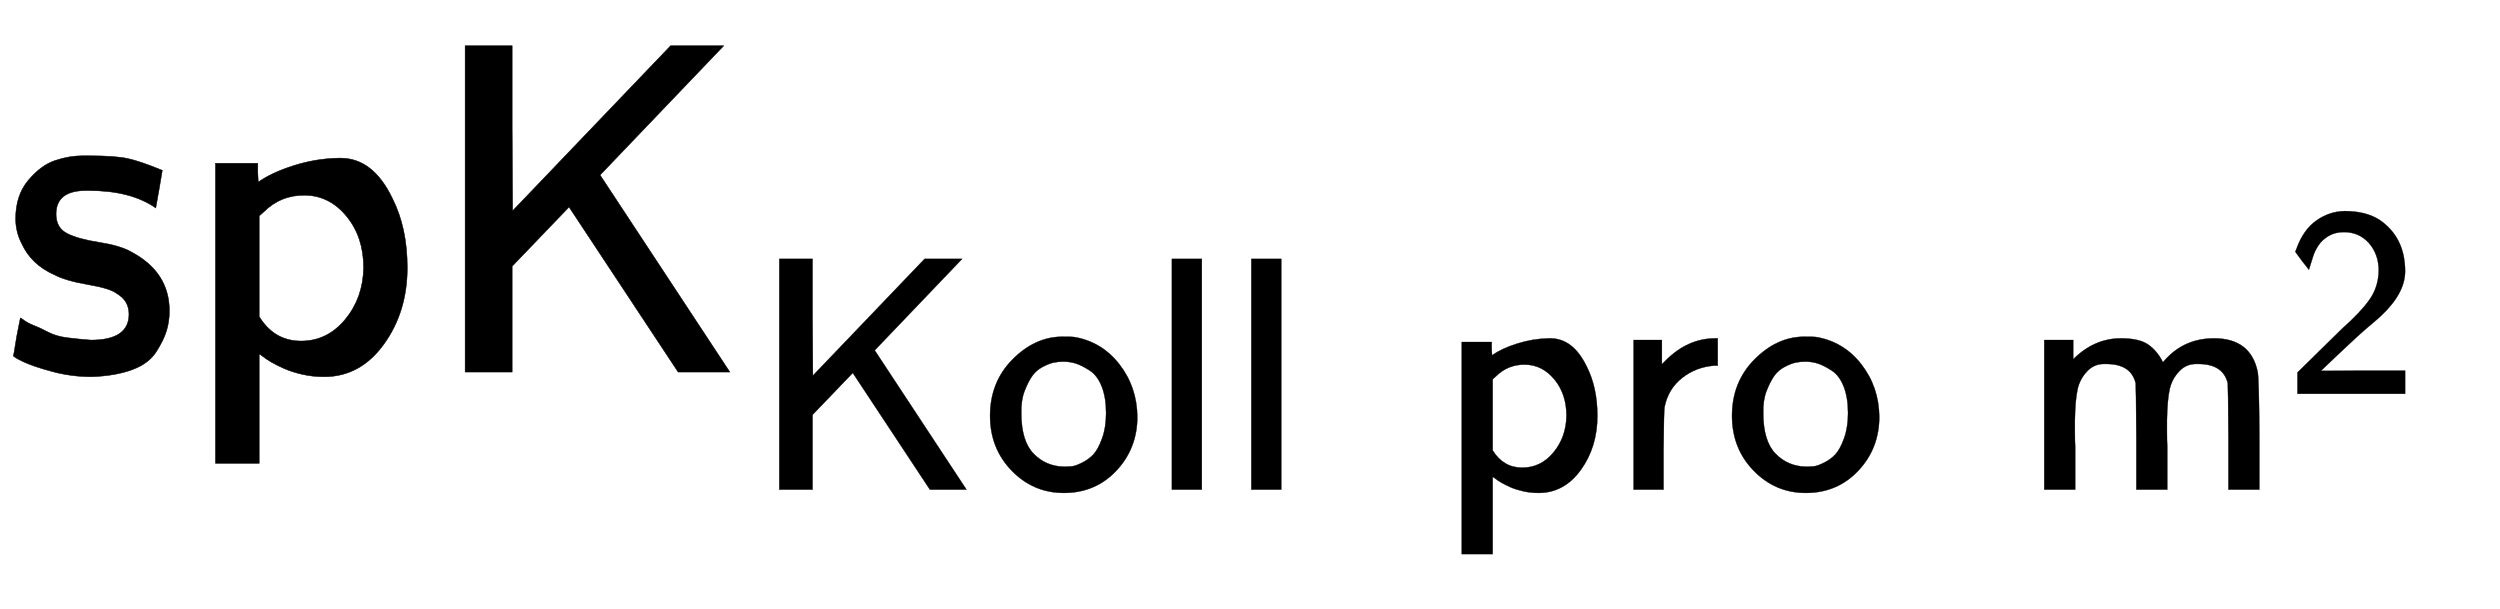
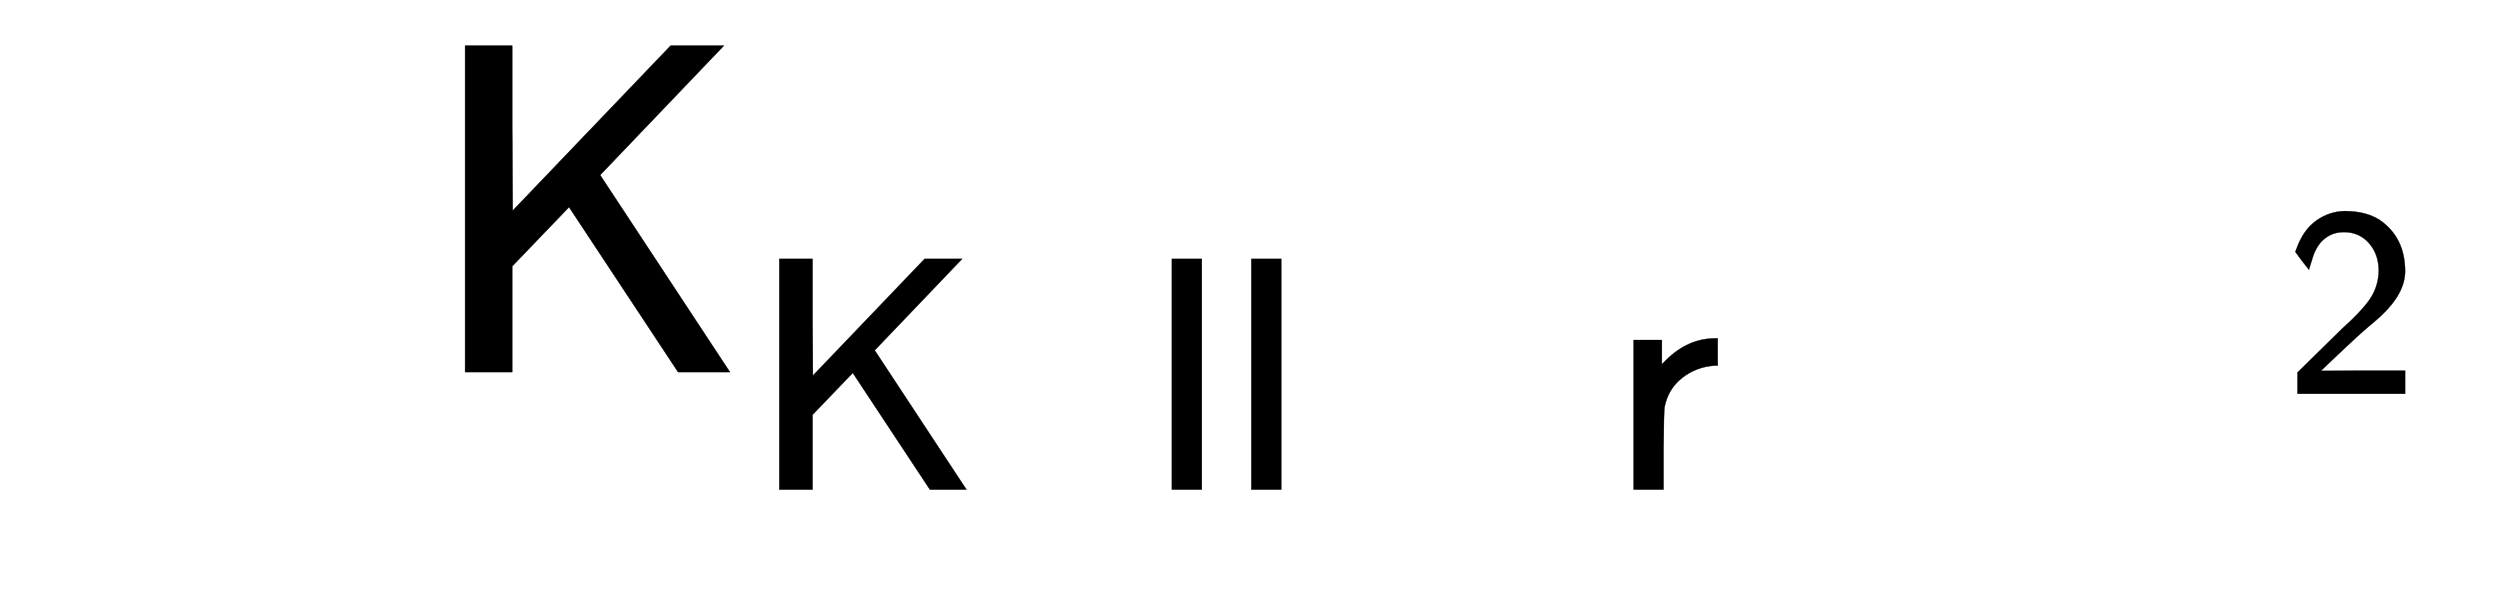
<svg xmlns="http://www.w3.org/2000/svg" xmlns:xlink="http://www.w3.org/1999/xlink" width="12.348ex" height="3.009ex" style="vertical-align: -1.171ex;" viewBox="0 -791.3 5316.6 1295.7" role="img" focusable="false" aria-labelledby="MathJax-SVG-1-Title">
  <title id="MathJax-SVG-1-Title">{\displaystyle {\mathsf {spK_{Koll\;pro\;m^{2}}}}}</title>
  <defs aria-hidden="true">
-     <path stroke-width="1" id="E1-MJSS-73" d="M33 326Q33 376 60 408T117 450T175 460H190Q245 460 272 454T345 429Q345 428 338 388L331 349Q278 386 188 386H183Q119 386 119 336Q119 307 142 295T210 276T278 256Q360 213 360 130Q360 108 354 88T332 43T281 5T195 -10Q152 -10 111 1T49 22T28 35Q29 36 32 56T39 95T43 115T51 110T72 99T102 85T143 73T193 68Q274 68 274 123Q274 152 248 167Q234 178 187 186T115 207Q66 229 46 273Q33 298 33 326Z" />
-     <path stroke-width="1" id="E1-MJSS-70" d="M166 404Q194 424 241 439T337 455H341Q410 455 451 370Q483 307 483 222Q483 128 433 59T306 -10Q282 -10 260 -5T222 7T194 21T176 33T168 38V-194H75V444H165V424L166 404ZM390 222Q390 287 354 331T266 376T177 340L168 332V118Q200 66 257 66Q313 66 351 112T390 222Z" />
    <path stroke-width="1" id="E1-MJSS-4B" d="M88 0V694H188V519L189 343L525 694H638L375 419L651 0H541L309 351L188 225V0H88Z" />
-     <path stroke-width="1" id="E1-MJSS-6F" d="M28 222Q28 323 95 391T244 460Q275 460 281 459Q364 445 417 377T471 219Q471 124 408 57T250 -10Q158 -10 93 57T28 222ZM377 230Q377 277 364 310T328 358T287 379T248 385Q233 385 219 382T186 369T155 342T132 297T122 230Q122 146 159 108T250 69H253Q263 69 274 70T305 81T339 106T365 154T377 230Z" />
    <path stroke-width="1" id="E1-MJSS-6C" d="M74 0V694H164V0H74Z" />
    <path stroke-width="1" id="E1-MJSS-72" d="M171 389Q237 455 320 455H327V373H317Q262 369 220 336T167 248Q165 239 164 119V0H74V450H159V377L171 389Z" />
-     <path stroke-width="1" id="E1-MJSS-6D" d="M160 392Q223 455 304 455Q359 455 386 436T430 383L437 391Q495 455 584 455Q694 455 715 354Q719 331 720 164V0H627V157Q626 315 625 320Q611 378 536 378H530Q501 378 481 358Q457 334 450 301T442 209Q442 198 442 172T443 129V0H350V157Q349 315 348 320Q334 378 259 378H253Q224 378 204 358Q180 334 173 301T165 209Q165 198 165 172T166 129V0H73V450H160V392Z" />
    <path stroke-width="1" id="E1-MJSS-32" d="M222 599Q190 599 166 585T128 550T108 509T97 474T93 459L67 492L42 526L47 539Q72 608 120 642T225 677Q304 677 355 644Q449 579 449 454Q449 373 361 290Q351 280 315 250T199 144Q156 103 137 85L293 86H449V0H50V79L216 242Q284 302 317 349T351 456Q351 517 315 558T222 599Z" />
  </defs>
  <g stroke="currentColor" fill="currentColor" stroke-width="0" transform="matrix(1 0 0 -1 0 0)" aria-hidden="true">
    <use xlink:href="#E1-MJSS-73" x="0" y="0" />
    <use xlink:href="#E1-MJSS-70" x="383" y="0" />
    <g transform="translate(901,0)">
      <use xlink:href="#E1-MJSS-4B" x="0" y="0" />
      <g transform="translate(694,-250)">
        <use transform="scale(0.707)" xlink:href="#E1-MJSS-4B" x="0" y="0" />
        <use transform="scale(0.707)" xlink:href="#E1-MJSS-6F" x="694" y="0" />
        <use transform="scale(0.707)" xlink:href="#E1-MJSS-6C" x="1195" y="0" />
        <use transform="scale(0.707)" xlink:href="#E1-MJSS-6C" x="1434" y="0" />
        <use transform="scale(0.707)" xlink:href="#E1-MJSS-70" x="2066" y="0" />
        <use transform="scale(0.707)" xlink:href="#E1-MJSS-72" x="2584" y="0" />
        <use transform="scale(0.707)" xlink:href="#E1-MJSS-6F" x="2926" y="0" />
        <g transform="translate(2701,0)">
          <use transform="scale(0.707)" xlink:href="#E1-MJSS-6D" x="0" y="0" />
          <use transform="scale(0.574)" xlink:href="#E1-MJSS-32" x="978" y="355" />
        </g>
      </g>
    </g>
  </g>
</svg>